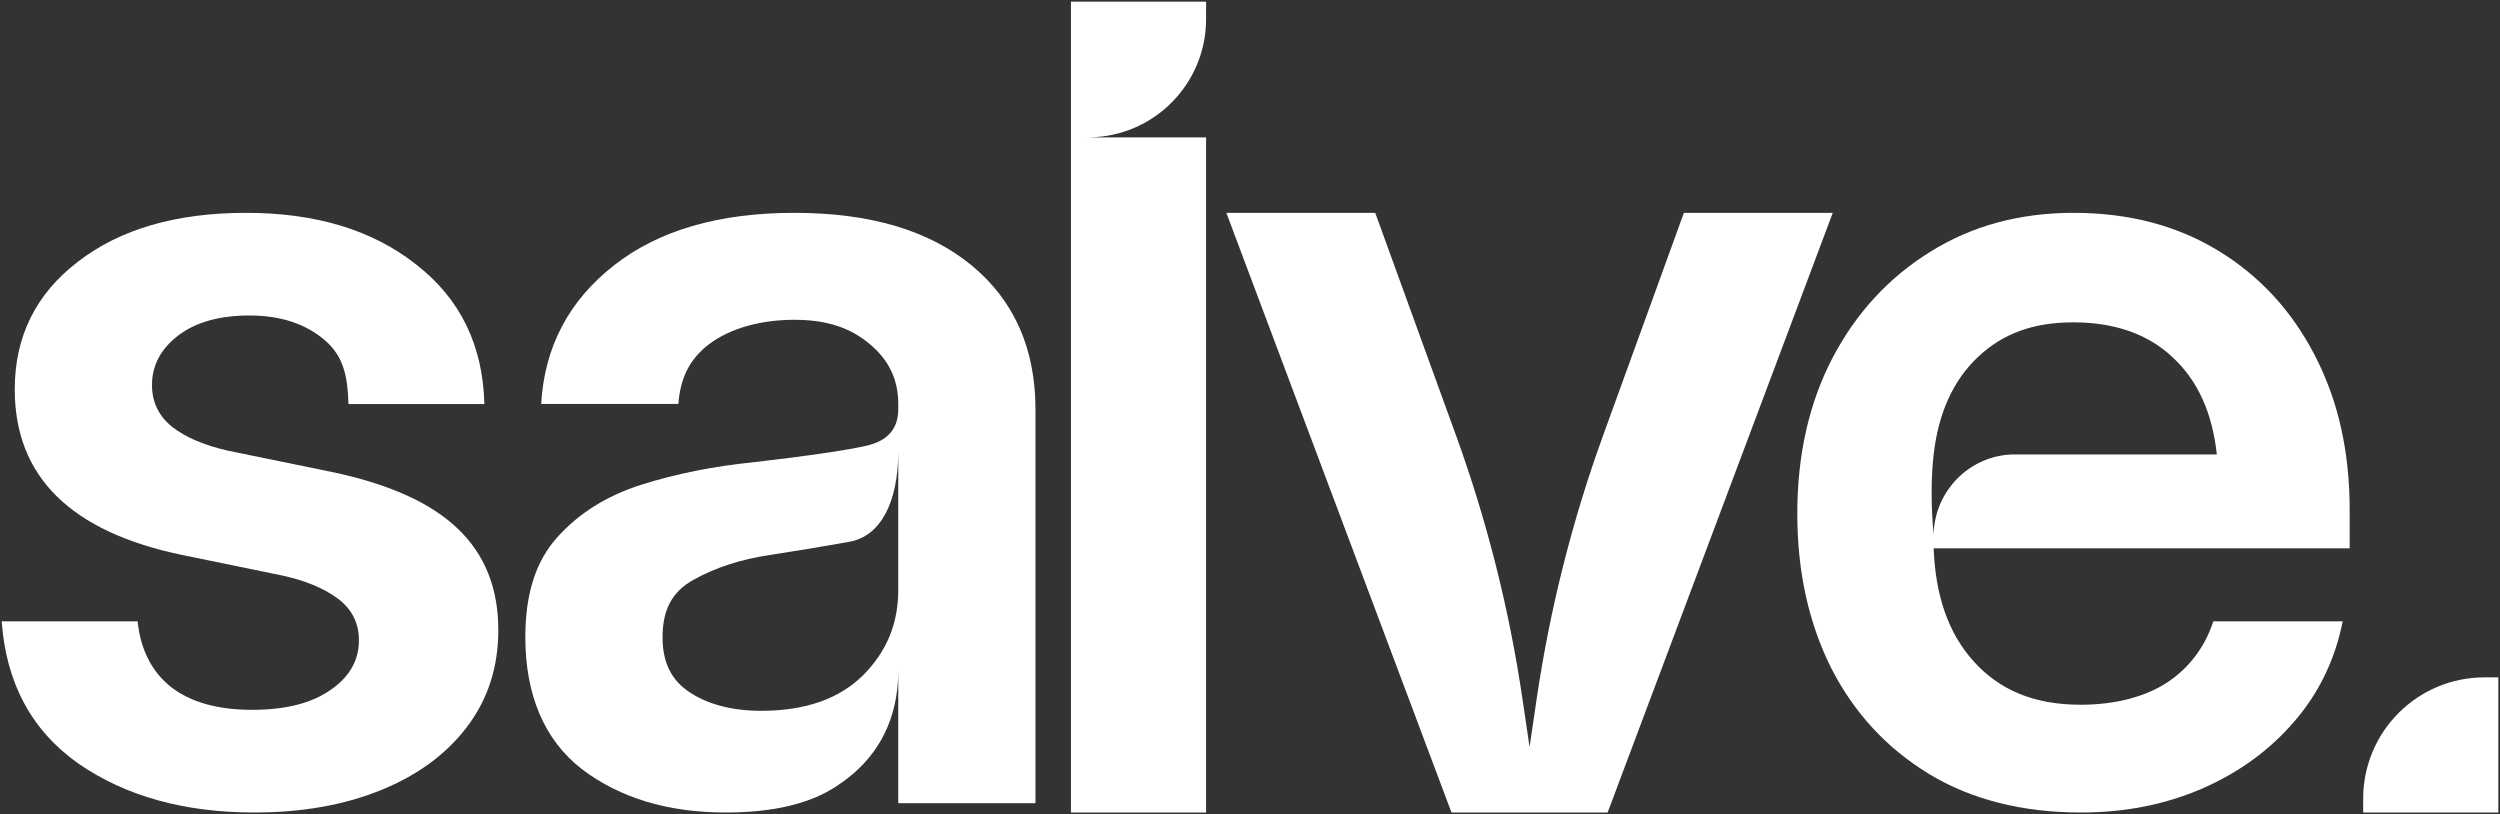
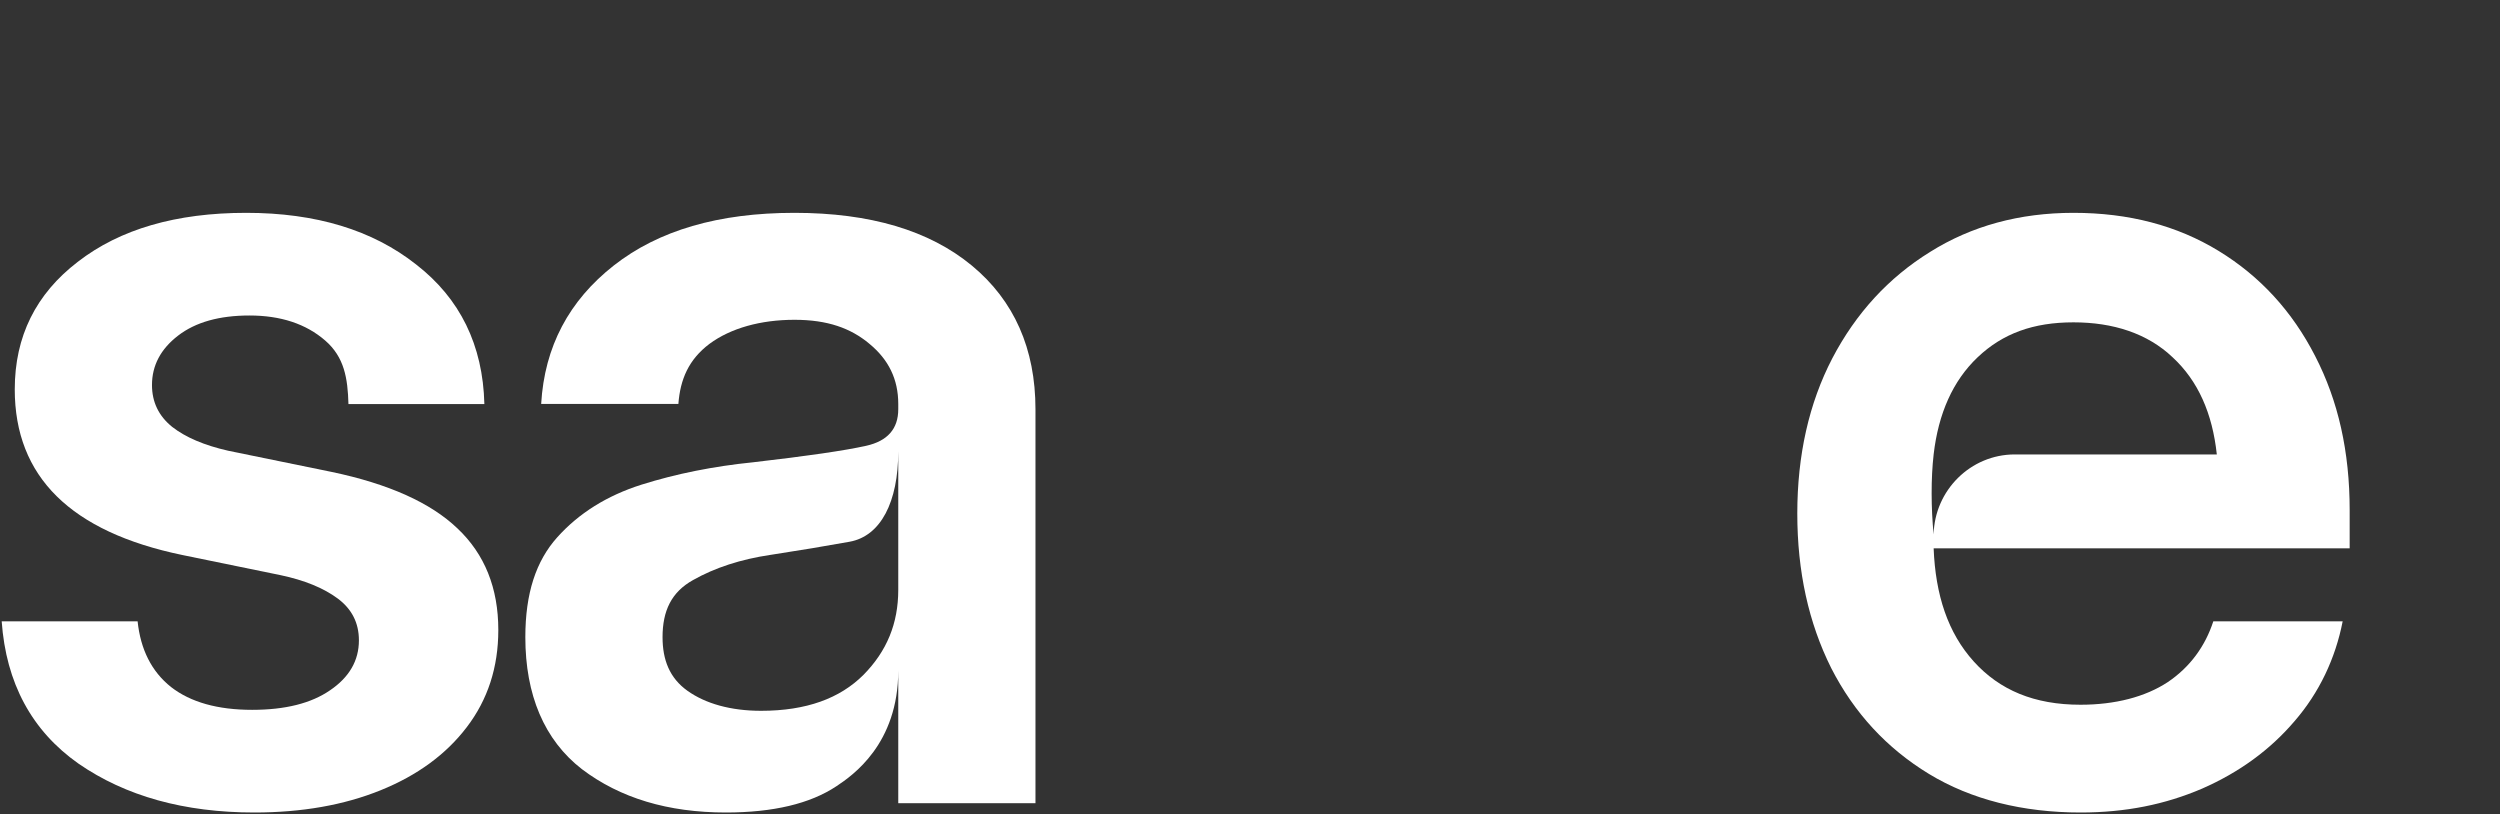
<svg xmlns="http://www.w3.org/2000/svg" width="740" height="241" viewBox="0 0 740 241" fill="none">
  <rect x="0" y="0" width="740" height="241" fill="#333333" stroke="none" />
-   <path d="M739.5 240.5H699.5V236.397C699.5 216.572 715.572 200.5 735.397 200.5H739.5V240.5Z" fill="white" />
  <path d="M615.82 240.5C598.785 240.5 583.481 236.695 570.975 229.085C558.468 221.474 548.819 211.024 542.027 197.733C535.342 184.335 532 169.157 532 152.007C532 134.75 535.45 119.38 542.35 106.089C549.358 92.691 559.007 82.186 571.298 74.576C583.589 66.859 597.794 63 613.75 63C630.138 63 644.396 66.751 656.687 74.254C668.978 81.757 678.519 92.155 685.312 105.446C692.104 118.63 695.5 133.614 695.5 150.978V162.297H572.358C572.897 176.124 576.581 187.336 584.236 195.803C591.891 204.271 602.127 208.601 615.82 208.601C626.062 208.601 634.962 206.308 641.647 201.913C648.331 197.411 652.77 191.194 655.142 183.906H693.43C691.274 194.946 686.498 205.021 679.166 213.489C671.943 221.957 662.832 228.602 651.835 233.426C640.838 238.142 629.189 240.5 615.82 240.5ZM572.358 134.514C571.554 141.46 571.581 150.464 572.358 158.181C572.643 145.134 583.306 134.514 596.356 134.514H656.177C654.883 122.402 650.649 112.734 643.102 105.767C635.663 98.693 625.502 95.413 613.75 95.413C601.89 95.413 592.807 98.693 585.368 105.767C578.037 112.734 573.759 122.402 572.358 134.514Z" fill="white" />
-   <path fill-rule="evenodd" clip-rule="evenodd" d="M429.641 240.5L363 63H407.069L430.924 128.728C440.115 154.052 446.724 180.239 450.651 206.891L452.75 221.136L454.849 206.891C458.776 180.239 465.385 154.052 474.576 128.728L498.431 63H542.5L475.859 240.5H429.641Z" fill="white" />
-   <path d="M357 40.672V240.5H317V40.672V0.5H357V5.655C357 24.789 341.634 40.377 322.502 40.652L321.103 40.672H357Z" fill="white" />
  <path fill-rule="evenodd" clip-rule="evenodd" d="M172.26 227.682C183.541 236.227 197.719 240.5 214.859 240.5C228.852 240.5 239.787 237.904 247.597 232.712C252.348 229.554 265.886 220.259 265.886 198.461V237.742H306.5V121.129C306.5 103.281 300.208 88.96 287.625 78.576C275.042 68.192 257.512 63 235.166 63C212.711 63 194.931 68.192 181.697 78.576C168.463 88.96 161.162 102.59 160.186 119.572H200.8C201.342 112.325 203.827 106.429 210.01 101.777C216.301 97.126 225.186 94.659 235.166 94.659C244.928 94.659 251.828 97.126 257.36 101.777C263.001 106.429 265.886 112.216 265.886 119.572V121.129C265.886 126.97 262.675 130.55 256.384 131.956C250.092 133.362 238.973 134.984 223.027 136.823C211.203 138.013 200.138 140.23 189.833 143.475C179.636 146.72 171.338 151.912 164.937 159.051C158.646 166.082 155.5 175.62 155.5 188.599C155.5 205.69 161.087 219.029 172.26 227.682ZM255.57 199.776C248.628 206.698 238.724 210.398 225.272 210.398C216.269 210.398 208.816 208.267 203.501 204.481C198.186 200.695 196.114 195.306 196.114 188.599C196.114 180.811 198.728 175.276 205.128 171.707C211.637 168.029 219.284 165.541 228.071 164.243C236.532 162.945 244.343 161.647 251.502 160.349C260.679 158.685 265.886 148.636 265.886 133.585V174.586C265.886 184.538 262.513 192.745 255.57 199.776Z" fill="white" />
  <path d="M75.29 240.5C54.55 240.5 37.196 235.677 23.227 226.03C9.365 216.276 1.789 202.127 0.5 183.906H40.732C41.591 192.159 44.826 198.751 50.628 203.36C56.431 207.862 64.436 210.113 74.645 210.113C84.423 210.113 92.106 208.183 97.694 204.325C103.389 200.466 106.237 195.535 106.237 189.533C106.237 184.388 104.141 180.261 99.951 177.153C95.76 174.045 90.118 171.74 83.026 170.24L54.013 164.291C20.917 157.431 4.368 141.085 4.368 115.253C4.368 99.604 10.601 87.01 23.066 77.47C35.531 67.823 52.133 63 72.872 63C93.503 63 110.266 68.091 123.161 78.274C136.163 88.35 142.944 102.123 143.374 119.594H103.142C102.927 111.984 101.939 105.714 96.243 100.783C90.548 95.853 83.08 93.387 73.839 93.387C64.92 93.387 57.882 95.37 52.724 99.336C47.566 103.302 44.987 108.179 44.987 113.967C44.987 119.005 46.975 123.131 50.951 126.347C54.926 129.455 60.461 131.813 67.553 133.421L98.178 139.692C115.048 143.229 127.459 148.802 135.411 156.413C143.47 164.023 147.5 174.045 147.5 186.478C147.5 197.518 144.384 207.112 138.151 215.258C132.026 223.297 123.537 229.513 112.684 233.908C101.831 238.303 89.366 240.5 75.29 240.5Z" fill="white" />
</svg>